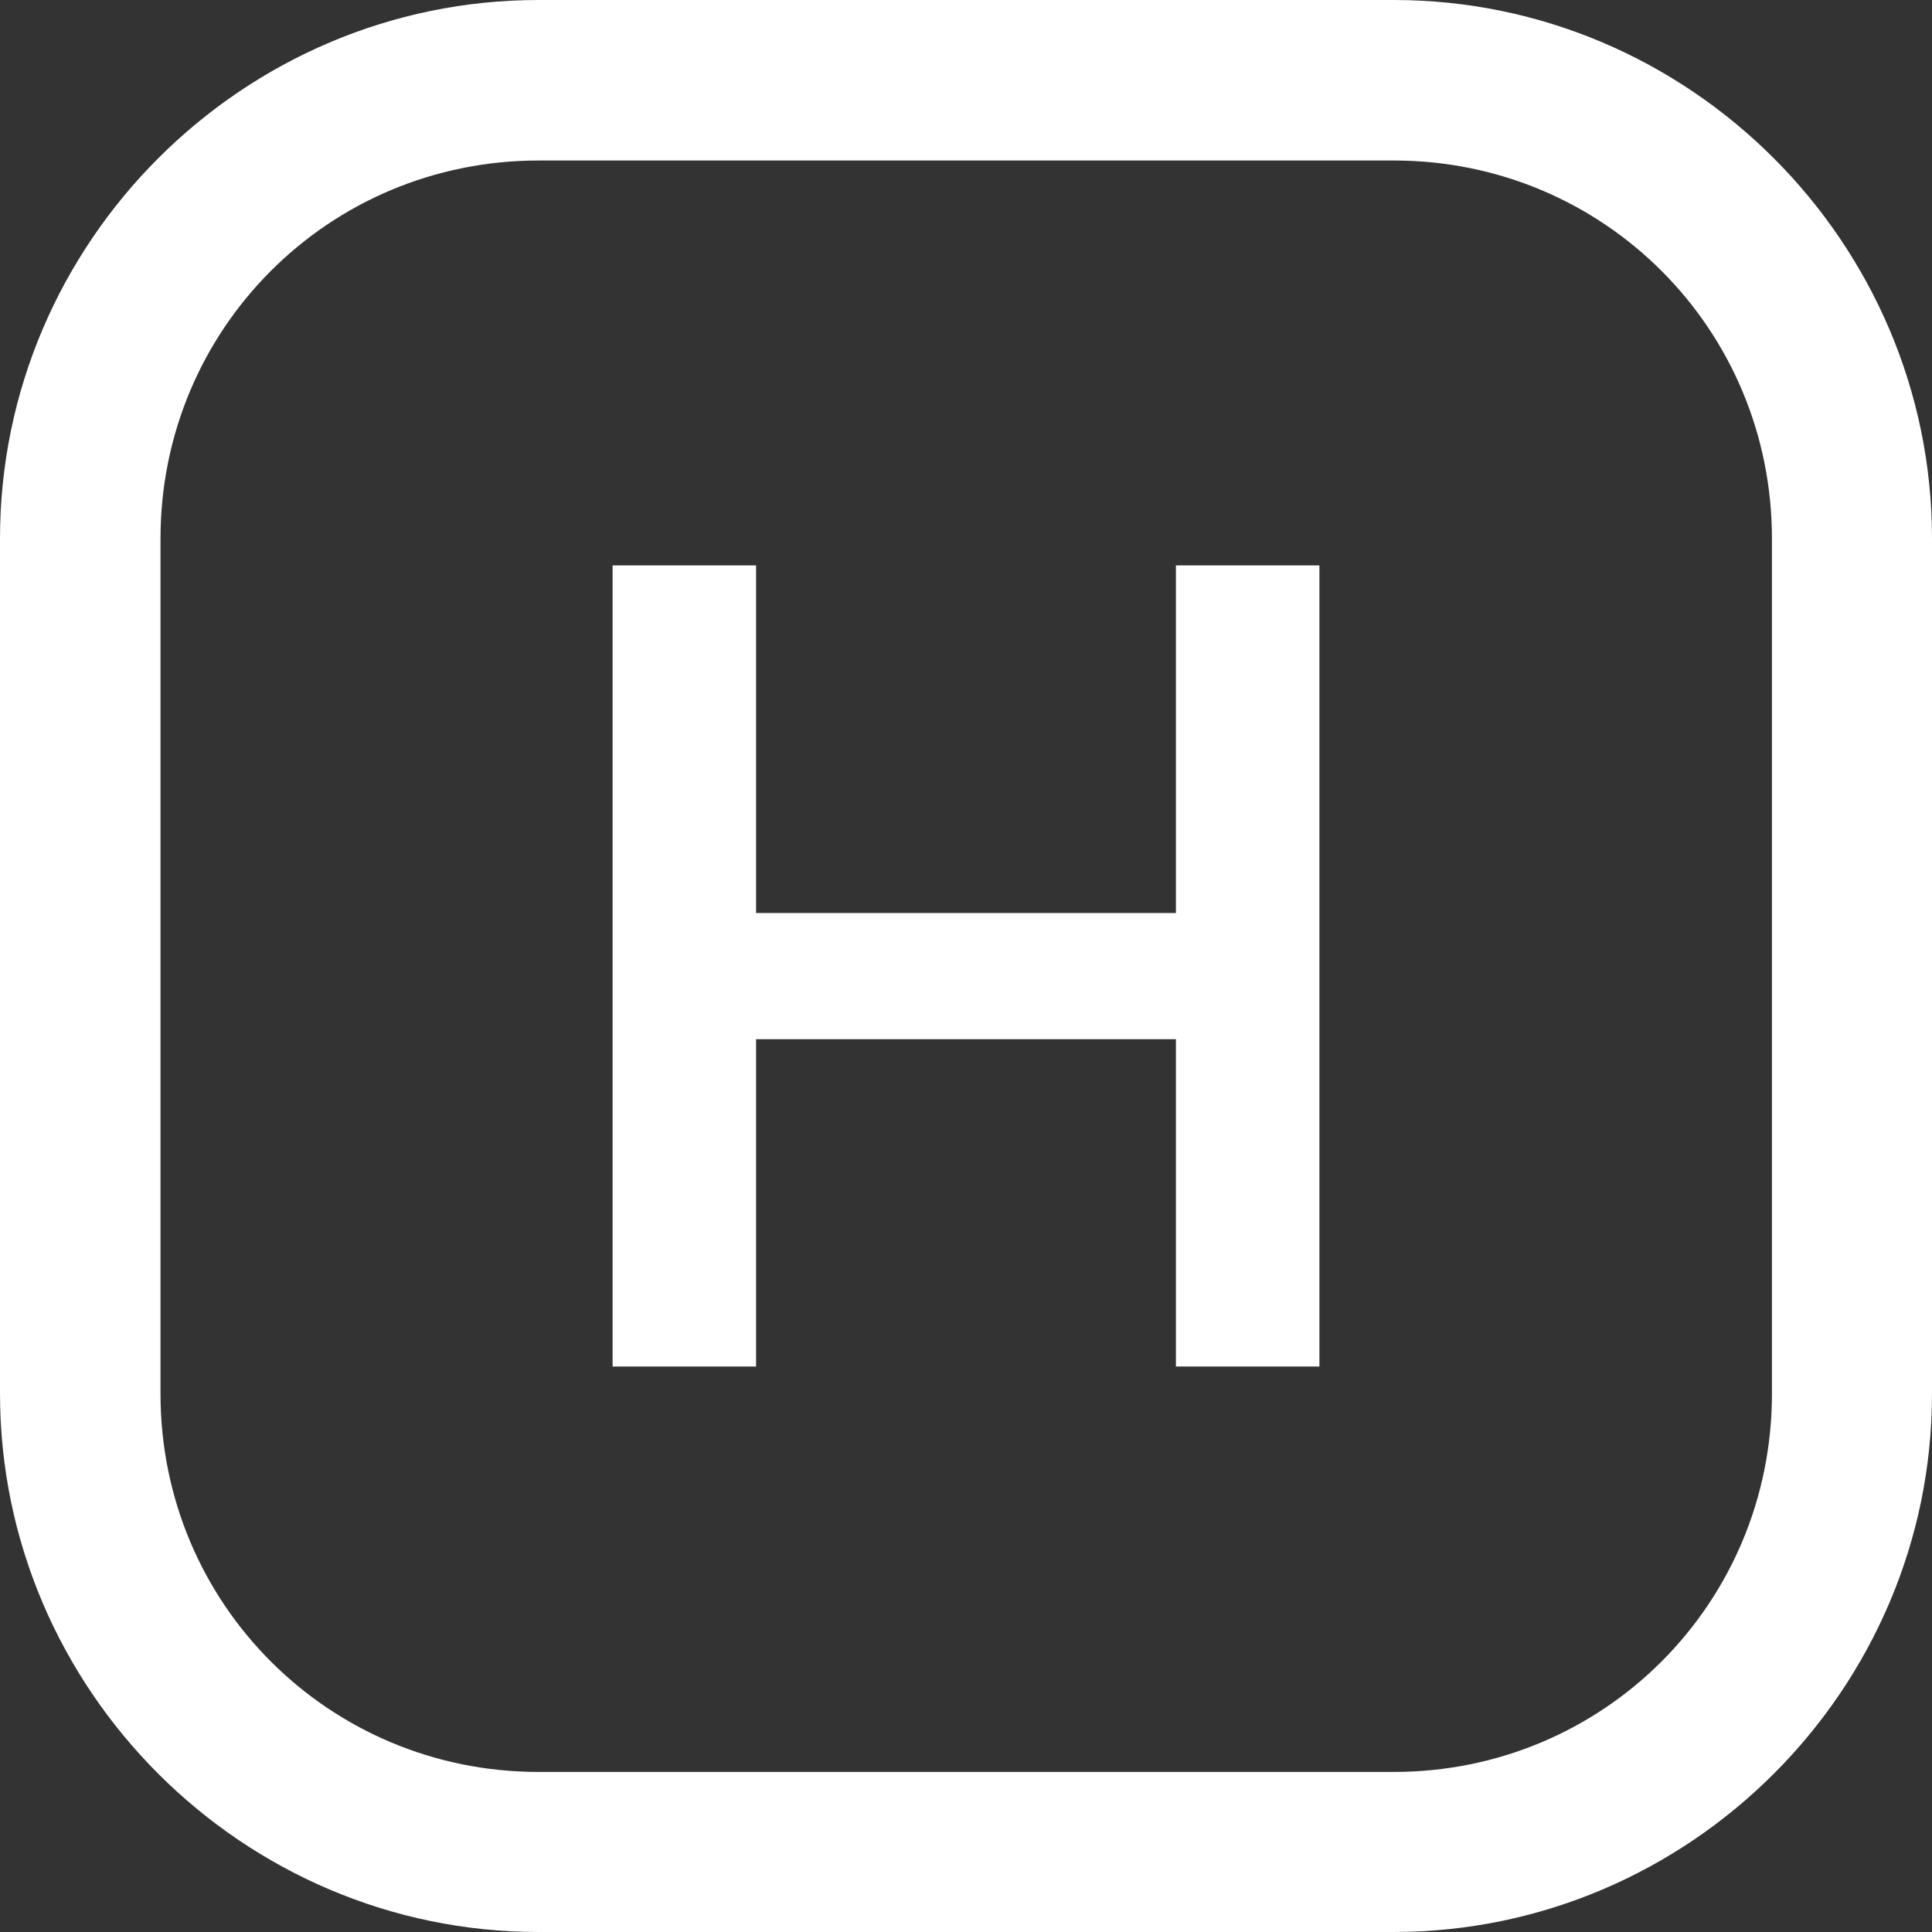
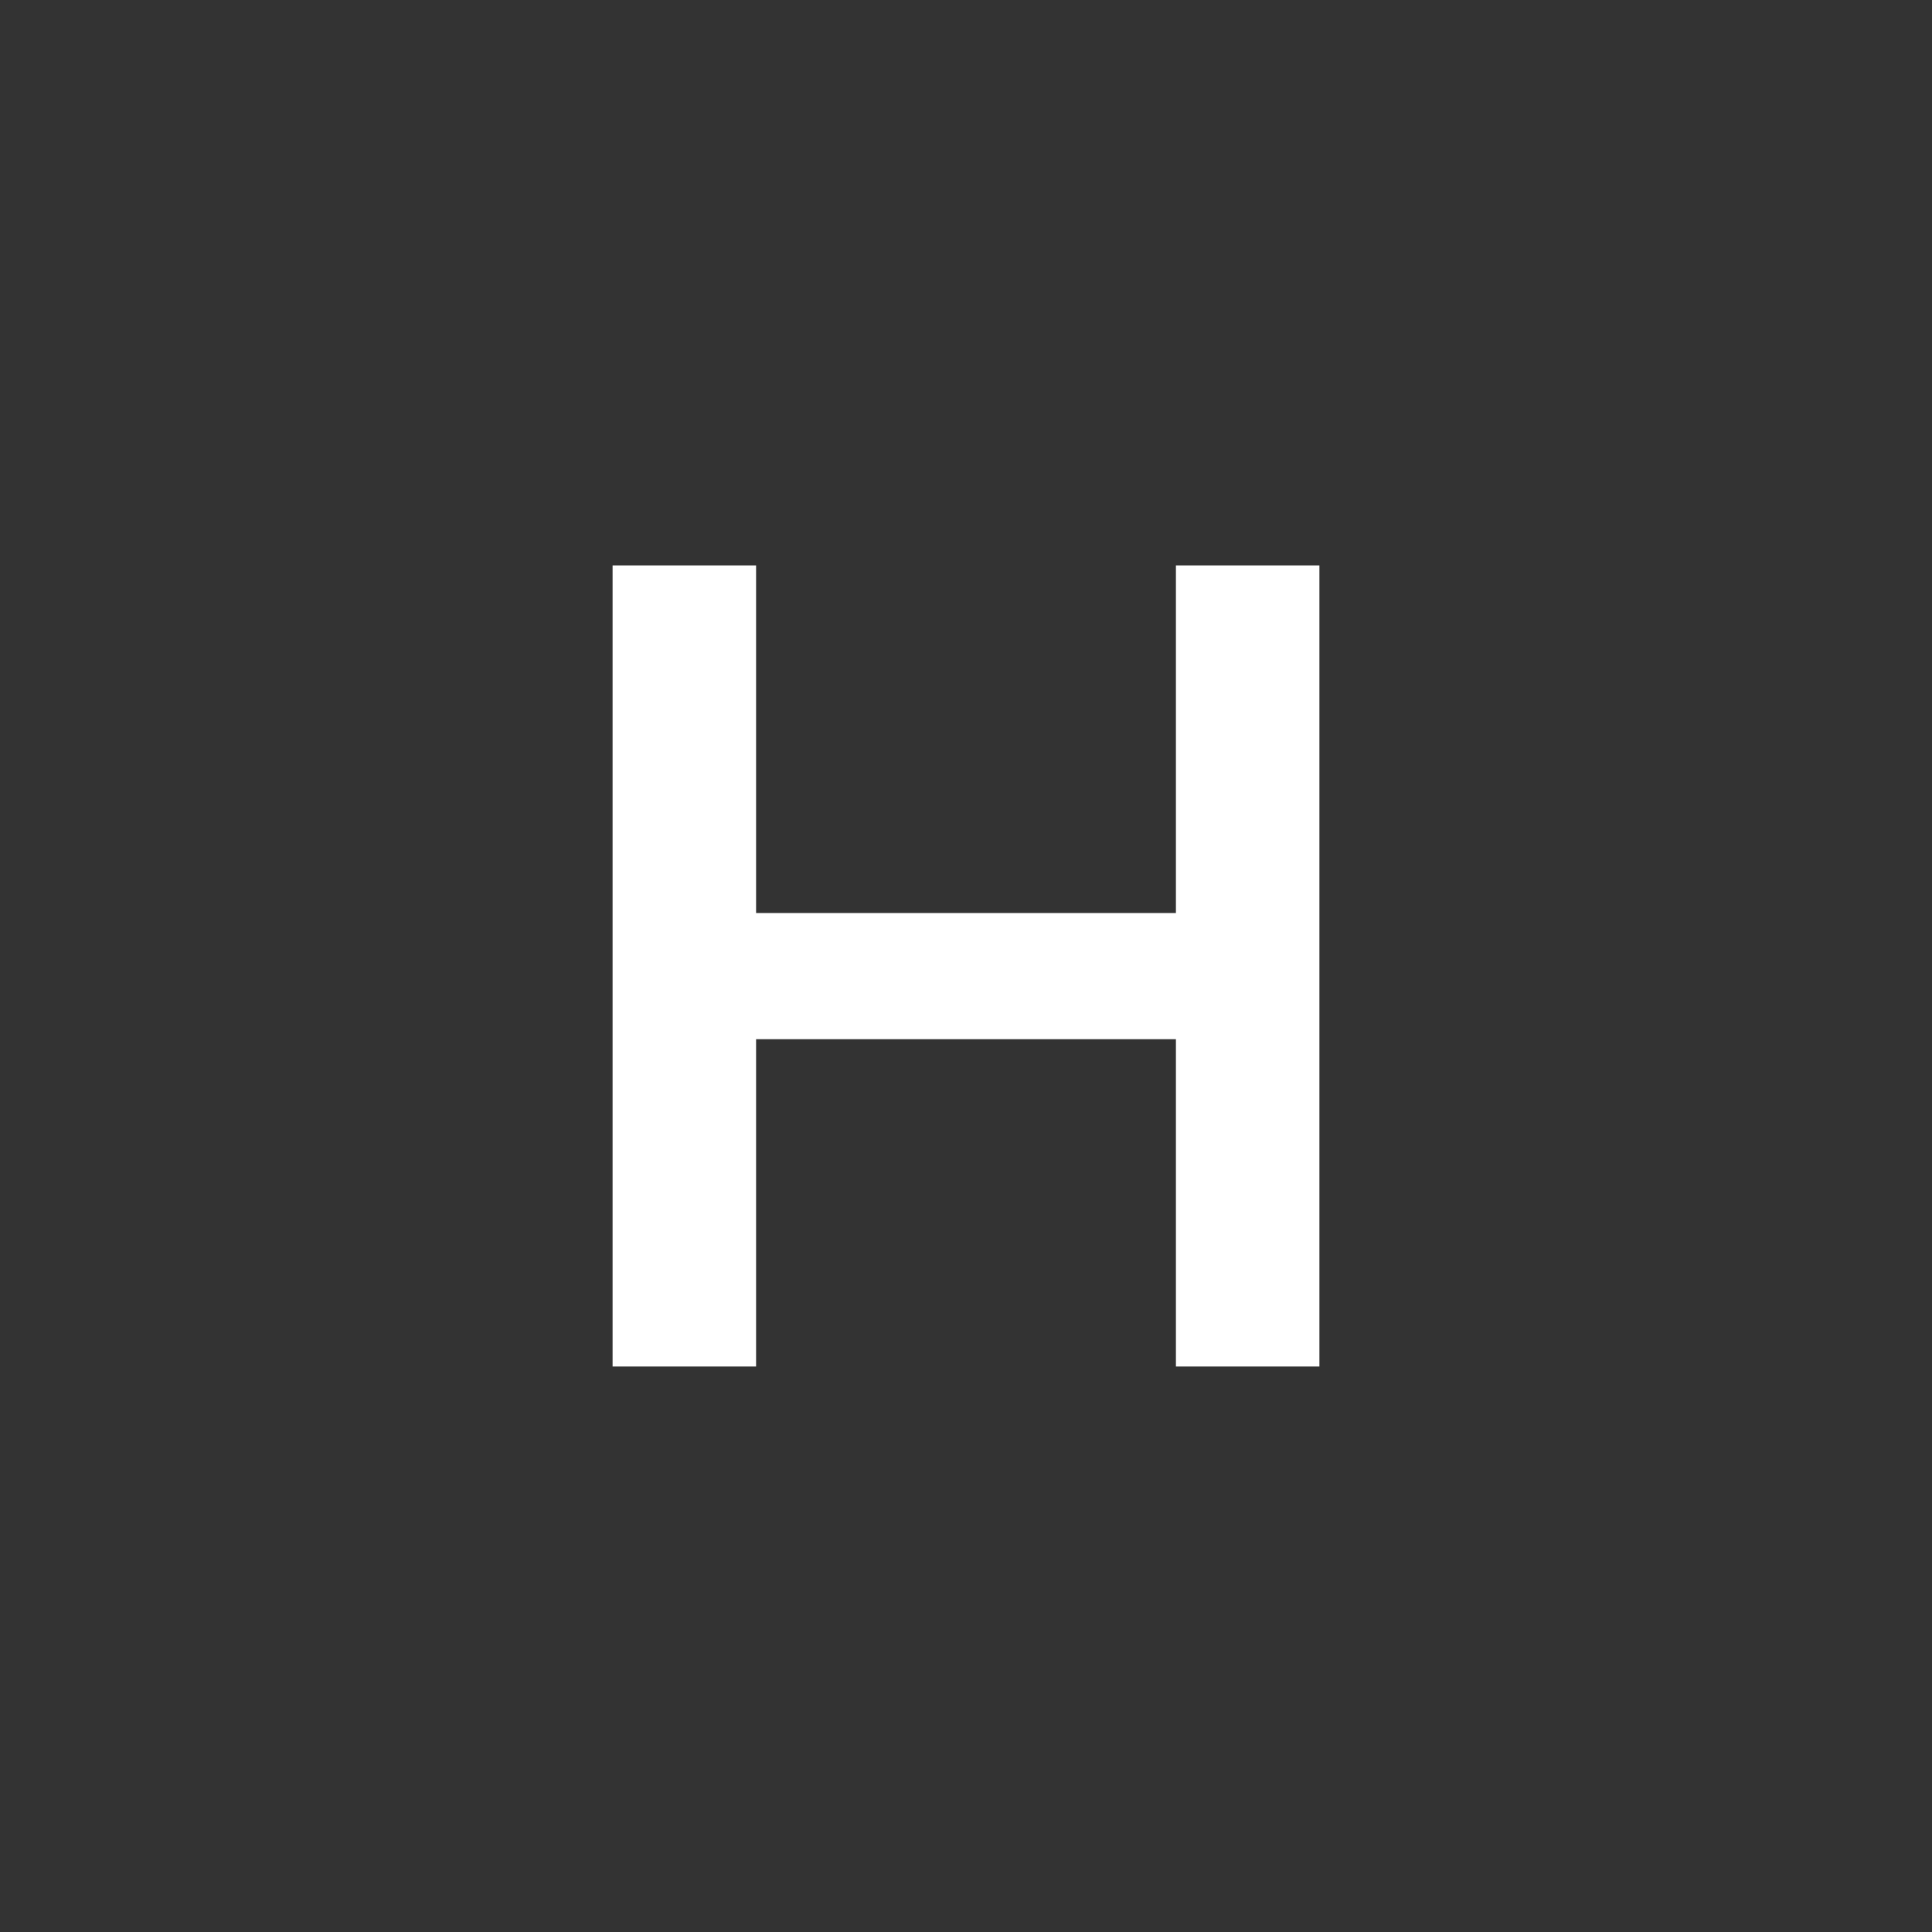
<svg xmlns="http://www.w3.org/2000/svg" width="26" height="26" viewBox="0 0 26 26" fill="none">
  <rect x="0" y="0" width="26" height="26" fill="#333333" stroke="none" />
-   <path d="M18.752 26H7.248C3.263 26 0 22.737 0 18.752V7.248C0 3.263 3.263 0 7.248 0H18.757C22.737 0 26 3.263 26 7.248V18.757C26 22.737 22.737 26 18.752 26ZM7.248 2.16C4.425 2.16 2.16 4.425 2.16 7.248V18.757C2.16 21.58 4.425 23.846 7.248 23.846H18.757C21.58 23.846 23.846 21.58 23.846 18.757V7.248C23.846 4.425 21.58 2.16 18.757 2.16H7.248Z" fill="white" />
  <path d="M8.244 18.346V7.609H10.175V12.287H15.825V7.609H17.756V18.39H15.825V13.985H10.175V18.39H8.244V18.346Z" fill="white" />
</svg>